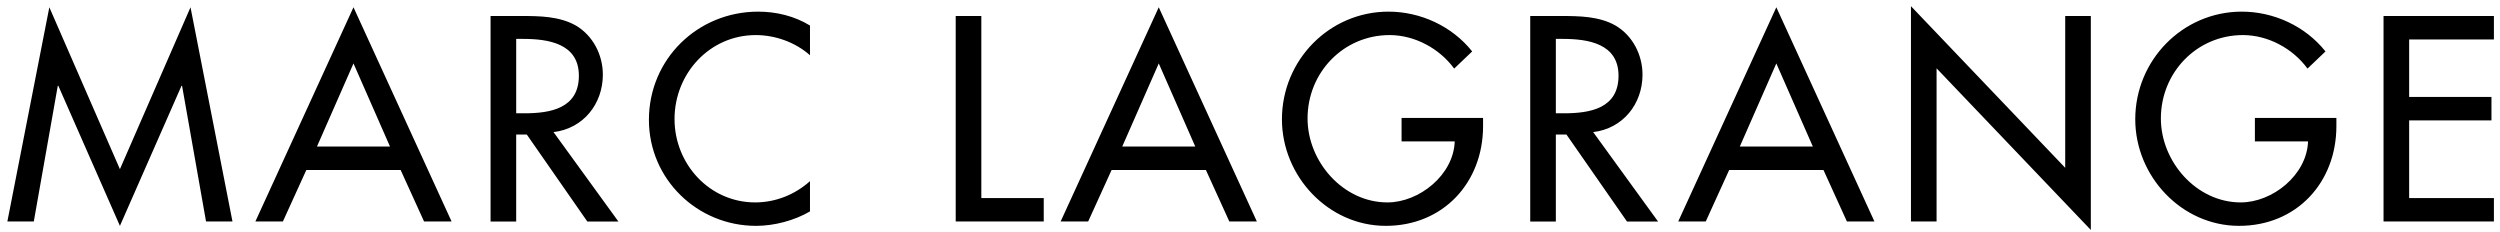
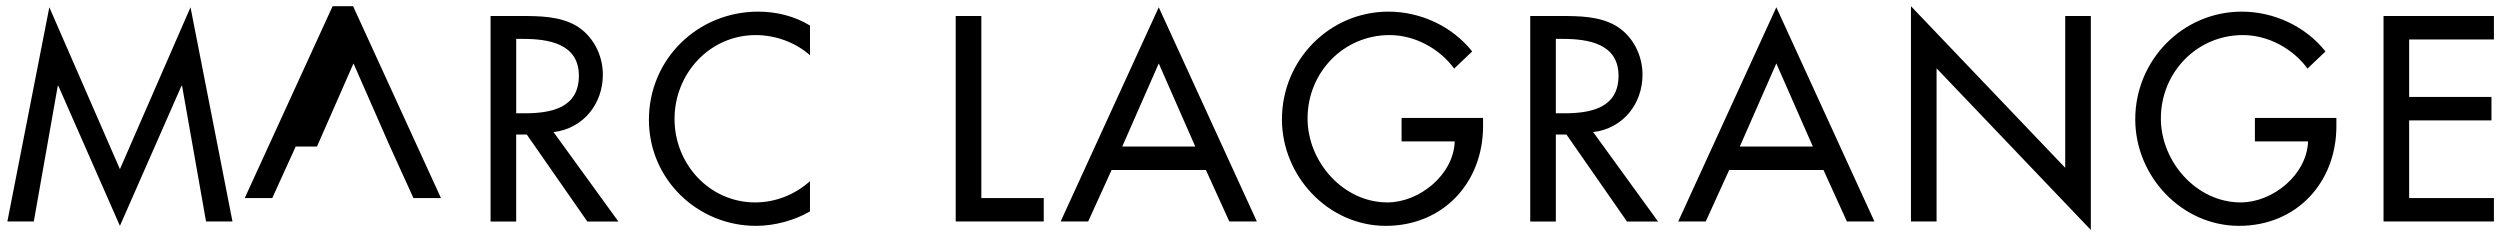
<svg xmlns="http://www.w3.org/2000/svg" xmlns:xlink="http://www.w3.org/1999/xlink" version="1.1" id="Ebene_1" x="0px" y="0px" width="1000px" height="92.774px" viewBox="0 0 1000 92.774" style="enable-background:new 0 0 1000 92.774;" xml:space="preserve">
  <symbol id="Neues_Symbol" viewBox="-497.311 -44.751 994.621 89.502">
-     <path d="M453.16-41.372h44.15v9.376h-33.903v31.07h32.923v9.375h-32.923v23.002h33.903v9.375h-44.15   V-41.372z M401.703,0.055v-9.375h21.259c-0.437-13.41-14.171-24.419-26.927-24.419   c-17.77,0-31.94,16.352-31.94,33.576c0,18.424,14.389,33.359,32.812,33.359   c10.03,0,19.95-5.342,25.839-13.409l7.194,6.868c-8.067,10.138-20.714,15.916-33.468,15.916   c-23.656,0-42.625-19.405-42.625-43.062c0-22.783,18.532-42.623,41.535-42.623   c23.001,0,38.918,17.333,38.918,39.899v3.271H401.703z M264.127-41.372h10.249V19.896l61.702-64.647   v85.578h-10.248v-60.722l-61.703,64.647V-41.372z M224.883-11.391h-29.216l14.608,33.249L224.883-11.391z    M229.135-20.767l9.375-20.605h11.012l-39.246,85.688L171.029-41.372h11.012l9.375,20.605H229.135z    M122.081,31.669h2.726c10.138,0,22.349-1.854,22.349-14.717c0-13.082-11.338-15.044-21.804-15.044   h-3.271V31.669z M137.015-5.613c11.885,1.416,19.734,11.227,19.734,23.002   c0,7.848-3.926,15.588-10.794,19.622c-6.541,3.707-14.391,3.815-21.694,3.815h-12.427v-82.199h10.247   v34.778h4.25l24.203-34.778h12.428L137.015-5.613z M60.377,0.055v-9.375h21.26   C81.2-22.73,67.463-33.739,54.709-33.739c-17.77,0-31.942,16.352-31.942,33.576   c0,18.424,14.391,33.359,32.815,33.359c10.028,0,19.948-5.342,25.837-13.409l7.194,6.868   c-8.067,10.138-20.714,15.916-33.468,15.916c-23.656,0-42.625-19.405-42.625-43.062   c0-22.783,18.532-42.623,41.535-42.623c23.001,0,38.918,17.333,38.918,39.899v3.271H60.377z    M-22.146-11.391h-29.216l14.609,33.249L-22.146-11.391z M-17.894-20.767l9.375-20.605H2.491   l-39.244,85.688l-39.247-85.688h11.01l9.375,20.605H-17.894z M-107.723,40.827h-10.247v-82.199h35.211   v9.376h-24.964V40.827z M-176.26,37.011c-6.215,3.815-13.518,5.56-20.714,5.56   c-24.201,0-43.715-18.969-43.715-43.279c0-23.766,19.404-42.406,42.844-42.406   c7.196,0,15.262,2.07,21.585,5.776v12.101c-6.106-5.449-13.846-8.502-21.913-8.502   c-18.313,0-32.269,15.37-32.269,33.358c0,18.206,14.064,33.577,32.487,33.577   c7.739,0,15.807-2.834,21.695-8.067V37.011z M-293.778,31.669h2.726   c10.137,0,22.347-1.854,22.347-14.717c0-13.082-11.338-15.044-21.803-15.044h-3.269V31.669z    M-278.845-5.613c11.883,1.416,19.732,11.227,19.732,23.002c0,7.848-3.924,15.588-10.792,19.622   c-6.541,3.707-14.391,3.815-21.695,3.815h-12.428v-82.199h10.249v34.778h4.25l24.201-34.778h12.429   L-278.845-5.613z M-344.253-11.391h-29.216l14.609,33.249L-344.253-11.391z M-340.001-20.767   l9.375-20.605h11.01l-39.244,85.688l-39.247-85.688h11.01l9.375,20.605H-340.001z M-452.288-43.114   l24.639,56.033h0.217l9.594-54.291h10.575l-16.789,85.688l-28.236-64.756l-28.235,64.756l-16.788-85.688   h10.573l9.596,54.291h0.216L-452.288-43.114z" />
+     <path d="M453.16-41.372h44.15v9.376h-33.903v31.07h32.923v9.375h-32.923v23.002h33.903v9.375h-44.15   V-41.372z M401.703,0.055v-9.375h21.259c-0.437-13.41-14.171-24.419-26.927-24.419   c-17.77,0-31.94,16.352-31.94,33.576c0,18.424,14.389,33.359,32.812,33.359   c10.03,0,19.95-5.342,25.839-13.409l7.194,6.868c-8.067,10.138-20.714,15.916-33.468,15.916   c-23.656,0-42.625-19.405-42.625-43.062c0-22.783,18.532-42.623,41.535-42.623   c23.001,0,38.918,17.333,38.918,39.899v3.271H401.703z M264.127-41.372h10.249V19.896l61.702-64.647   v85.578h-10.248v-60.722l-61.703,64.647V-41.372z M224.883-11.391h-29.216l14.608,33.249L224.883-11.391z    M229.135-20.767l9.375-20.605h11.012l-39.246,85.688L171.029-41.372h11.012l9.375,20.605H229.135z    M122.081,31.669h2.726c10.138,0,22.349-1.854,22.349-14.717c0-13.082-11.338-15.044-21.804-15.044   h-3.271V31.669z M137.015-5.613c11.885,1.416,19.734,11.227,19.734,23.002   c0,7.848-3.926,15.588-10.794,19.622c-6.541,3.707-14.391,3.815-21.694,3.815h-12.427v-82.199h10.247   v34.778h4.25l24.203-34.778h12.428L137.015-5.613z M60.377,0.055v-9.375h21.26   C81.2-22.73,67.463-33.739,54.709-33.739c-17.77,0-31.942,16.352-31.942,33.576   c0,18.424,14.391,33.359,32.815,33.359c10.028,0,19.948-5.342,25.837-13.409l7.194,6.868   c-8.067,10.138-20.714,15.916-33.468,15.916c-23.656,0-42.625-19.405-42.625-43.062   c0-22.783,18.532-42.623,41.535-42.623c23.001,0,38.918,17.333,38.918,39.899v3.271H60.377z    M-22.146-11.391h-29.216l14.609,33.249L-22.146-11.391z M-17.894-20.767l9.375-20.605H2.491   l-39.244,85.688l-39.247-85.688h11.01l9.375,20.605H-17.894z M-107.723,40.827h-10.247v-82.199h35.211   v9.376h-24.964V40.827z M-176.26,37.011c-6.215,3.815-13.518,5.56-20.714,5.56   c-24.201,0-43.715-18.969-43.715-43.279c0-23.766,19.404-42.406,42.844-42.406   c7.196,0,15.262,2.07,21.585,5.776v12.101c-6.106-5.449-13.846-8.502-21.913-8.502   c-18.313,0-32.269,15.37-32.269,33.358c0,18.206,14.064,33.577,32.487,33.577   c7.739,0,15.807-2.834,21.695-8.067V37.011z M-293.778,31.669h2.726   c10.137,0,22.347-1.854,22.347-14.717c0-13.082-11.338-15.044-21.803-15.044h-3.269V31.669z    M-278.845-5.613c11.883,1.416,19.732,11.227,19.732,23.002c0,7.848-3.924,15.588-10.792,19.622   c-6.541,3.707-14.391,3.815-21.695,3.815h-12.428v-82.199h10.249v34.778h4.25l24.201-34.778h12.429   L-278.845-5.613z M-344.253-11.391h-29.216l14.609,33.249L-344.253-11.391z l9.375-20.605h11.01l-39.244,85.688l-39.247-85.688h11.01l9.375,20.605H-340.001z M-452.288-43.114   l24.639,56.033h0.217l9.594-54.291h10.575l-16.789,85.688l-28.236-64.756l-28.235,64.756l-16.788-85.688   h10.573l9.596,54.291h0.216L-452.288-43.114z" />
  </symbol>
  <use xlink:href="#Neues_Symbol" width="994.621" height="89.502" x="-497.311" y="-44.751" transform="matrix(1 0 0 -1 500.255 47.227)" style="overflow:visible;" />
  <g>
</g>
  <g>
</g>
  <g>
</g>
  <g>
</g>
  <g>
</g>
  <g>
</g>
  <g>
</g>
  <g>
</g>
  <g>
</g>
  <g>
</g>
  <g>
</g>
  <g>
</g>
  <g>
</g>
  <g>
</g>
  <g>
</g>
  <g>
</g>
  <g>
</g>
  <g>
</g>
</svg>